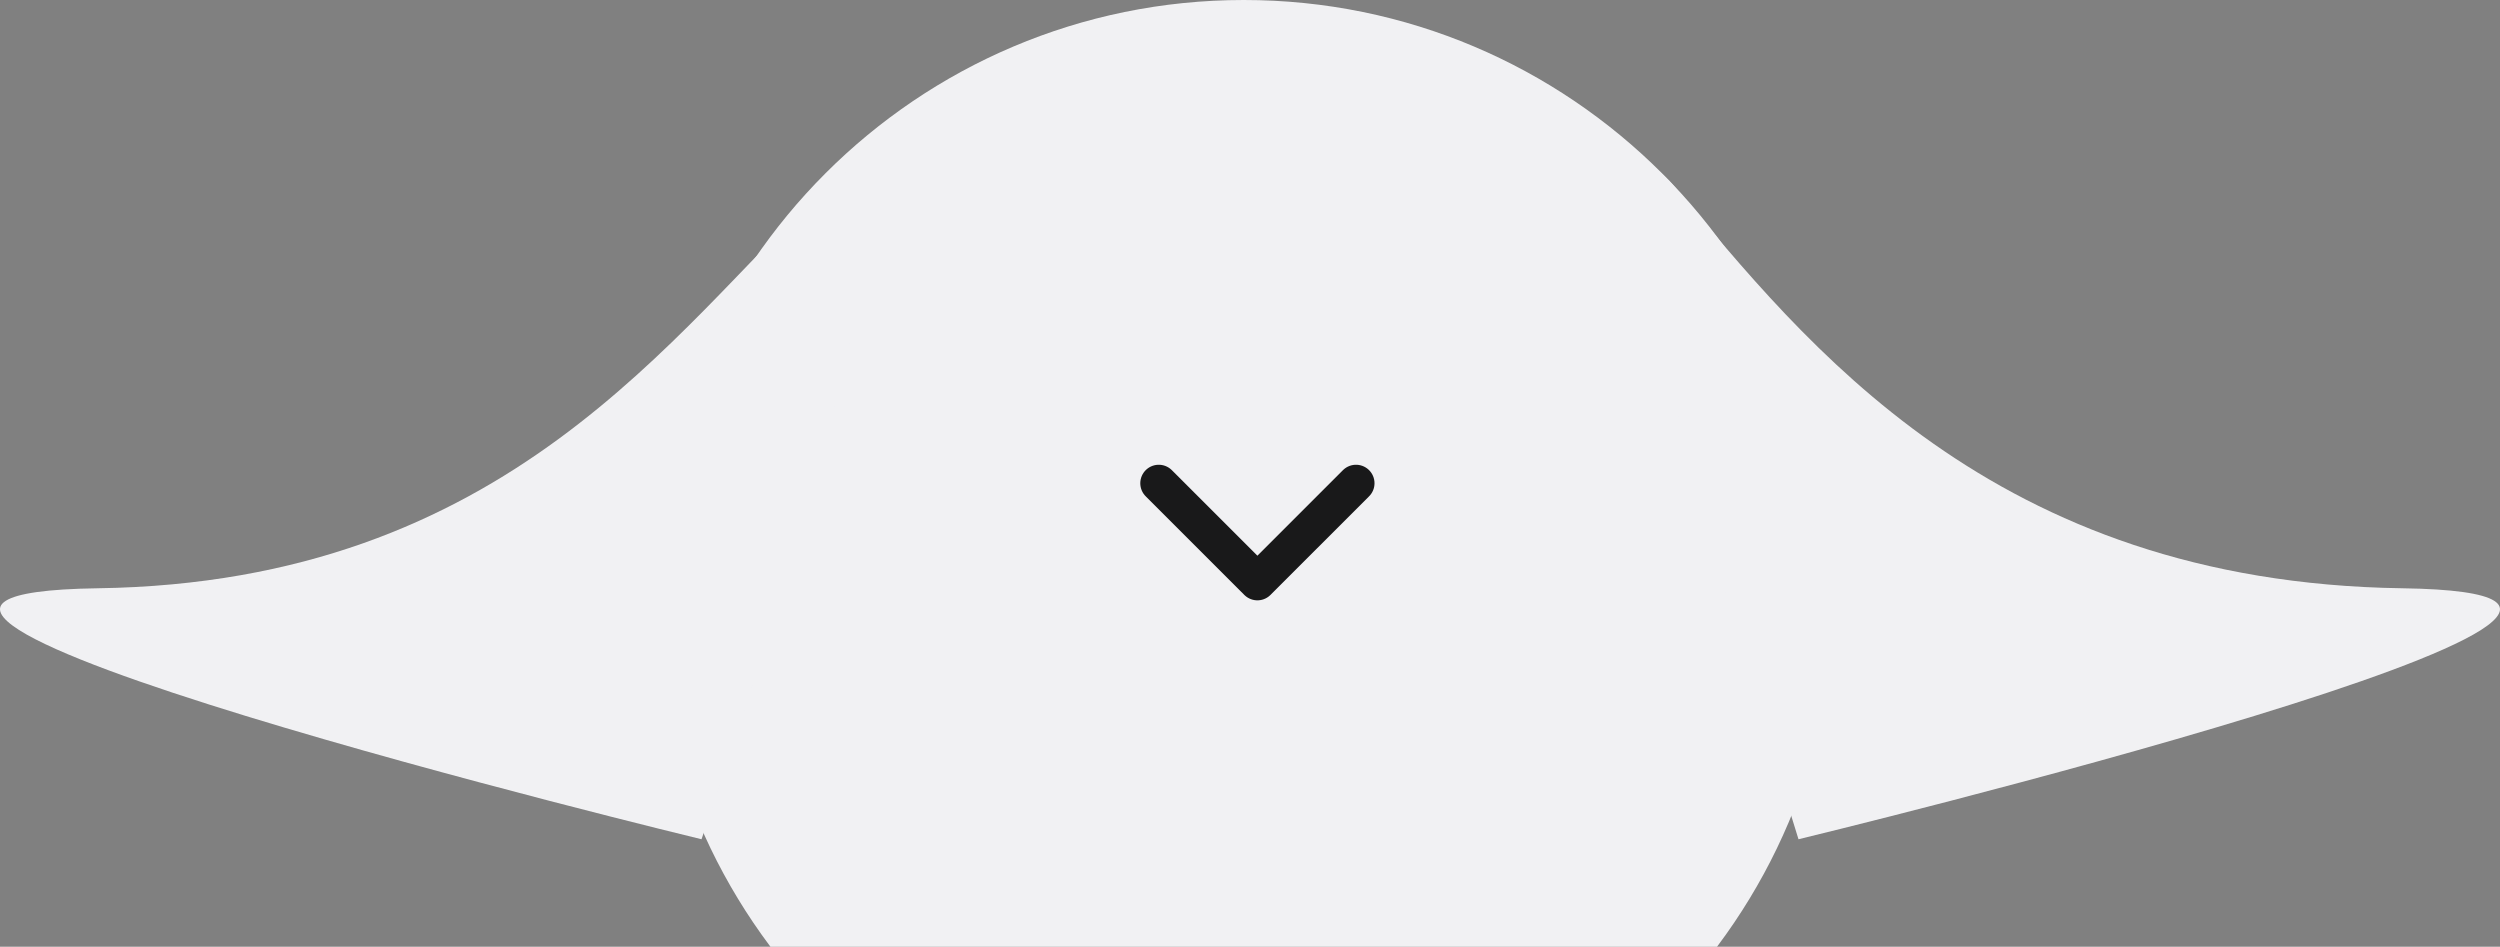
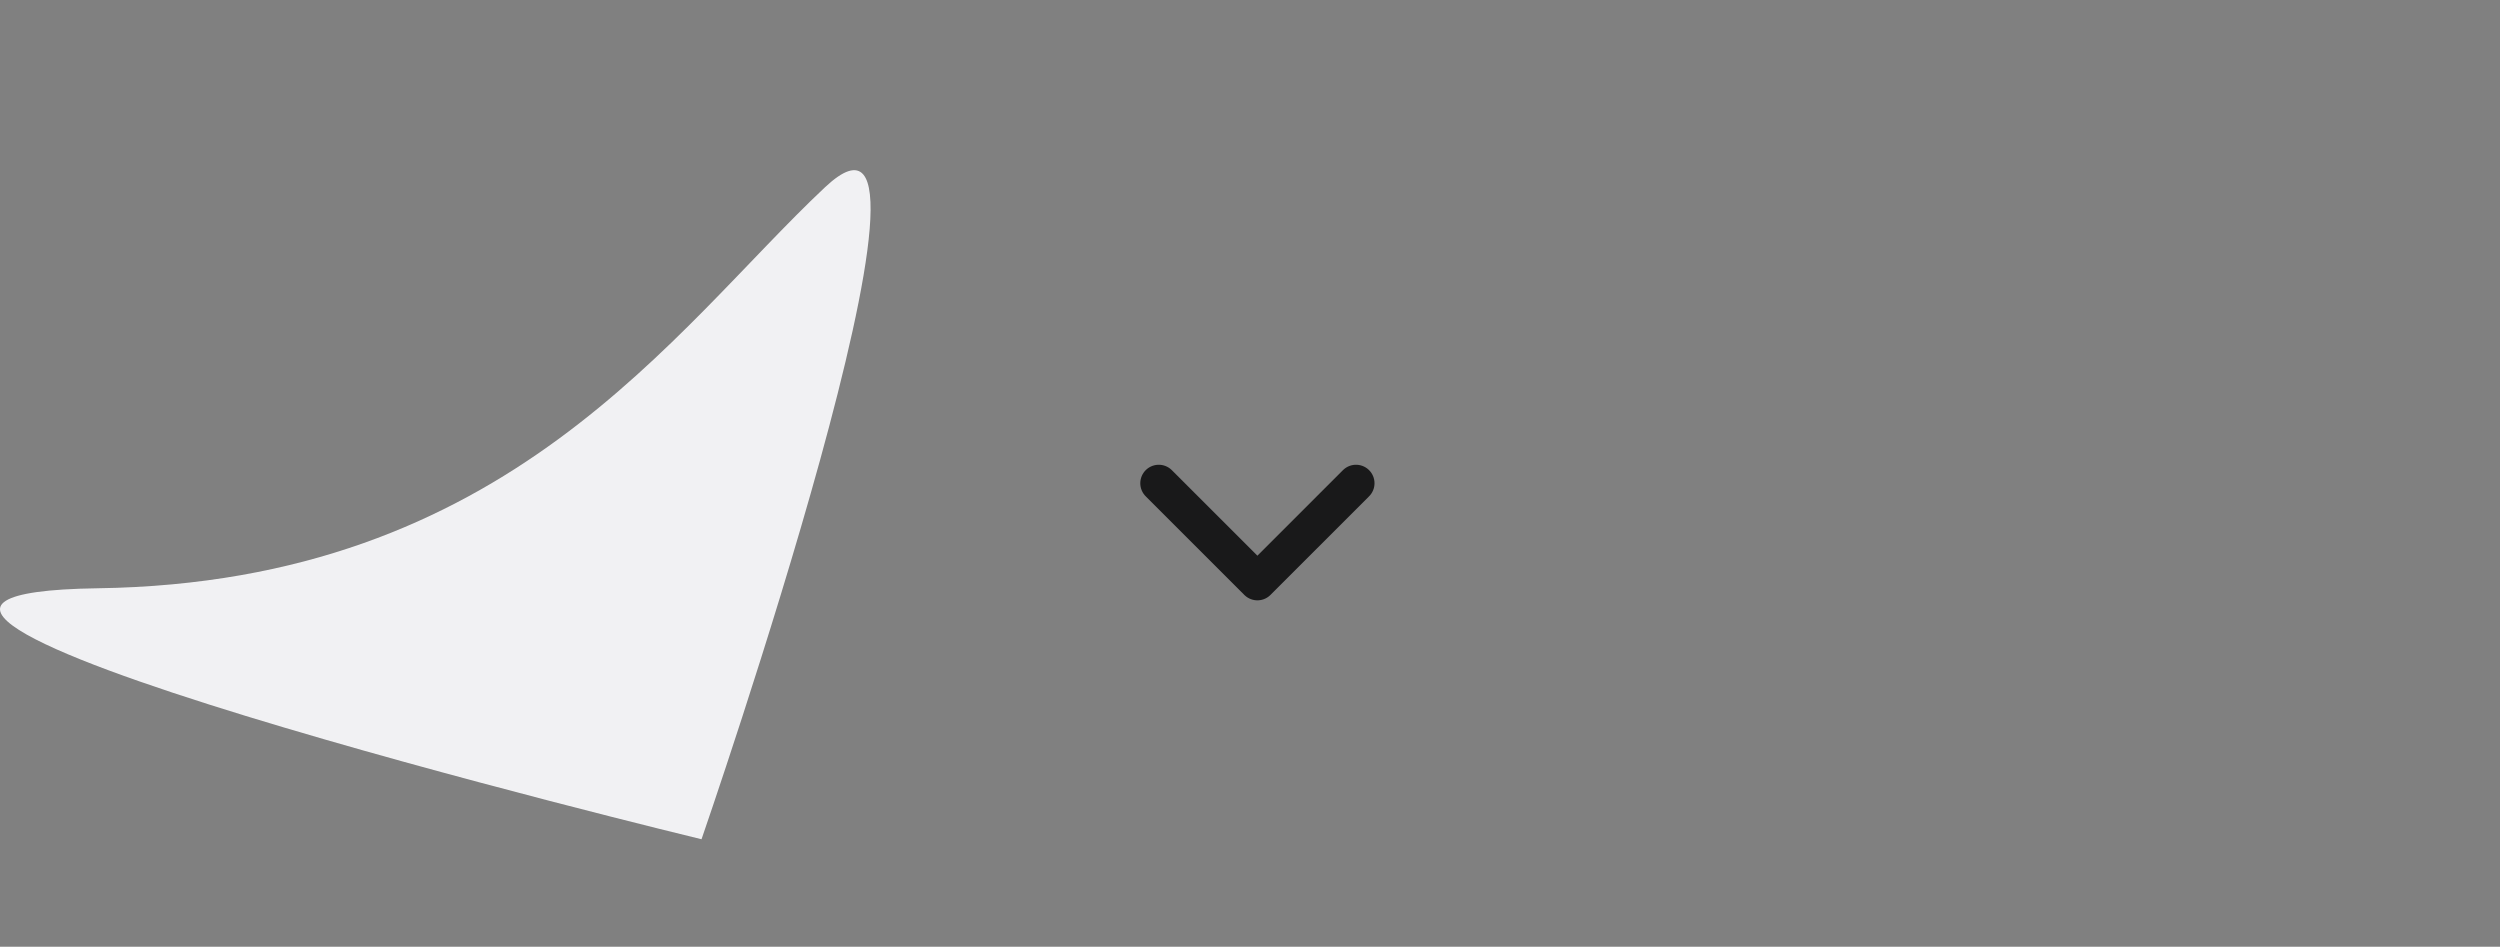
<svg xmlns="http://www.w3.org/2000/svg" width="169" height="64" viewBox="0 0 169 64" fill="none">
  <rect x="0" y="0" width="169" height="64" fill="#808080" stroke="none" />
  <g clip-path="url(#clip0_1_1905)">
-     <path d="M124.065 40C124.065 17.909 106.162 0 84.077 0C61.992 0 44.089 17.909 44.089 40C44.089 62.091 61.992 80 84.077 80C106.162 80 124.065 62.091 124.065 40Z" fill="#F1F1F3" />
    <path d="M55.766 12.663C45.506 22.304 34.365 39.371 6.614 39.767C-21.138 40.162 47.423 56.733 47.423 56.733C47.423 56.733 66.025 3.02 55.766 12.663Z" fill="#F1F1F3" />
-     <path d="M113.233 12.663C121.997 23.109 134.633 39.371 162.386 39.767C190.139 40.163 121.578 56.733 121.578 56.733C121.578 56.733 104.47 2.218 113.233 12.663Z" fill="#F1F1F3" />
    <path d="M78.333 32.667L85 39.333L91.667 32.667" stroke="#19191A" stroke-width="2.5" stroke-linecap="round" stroke-linejoin="round" />
  </g>
  <defs>
    <clipPath id="clip0_1_1905">
      <rect width="169" height="80" fill="white" />
    </clipPath>
  </defs>
</svg>